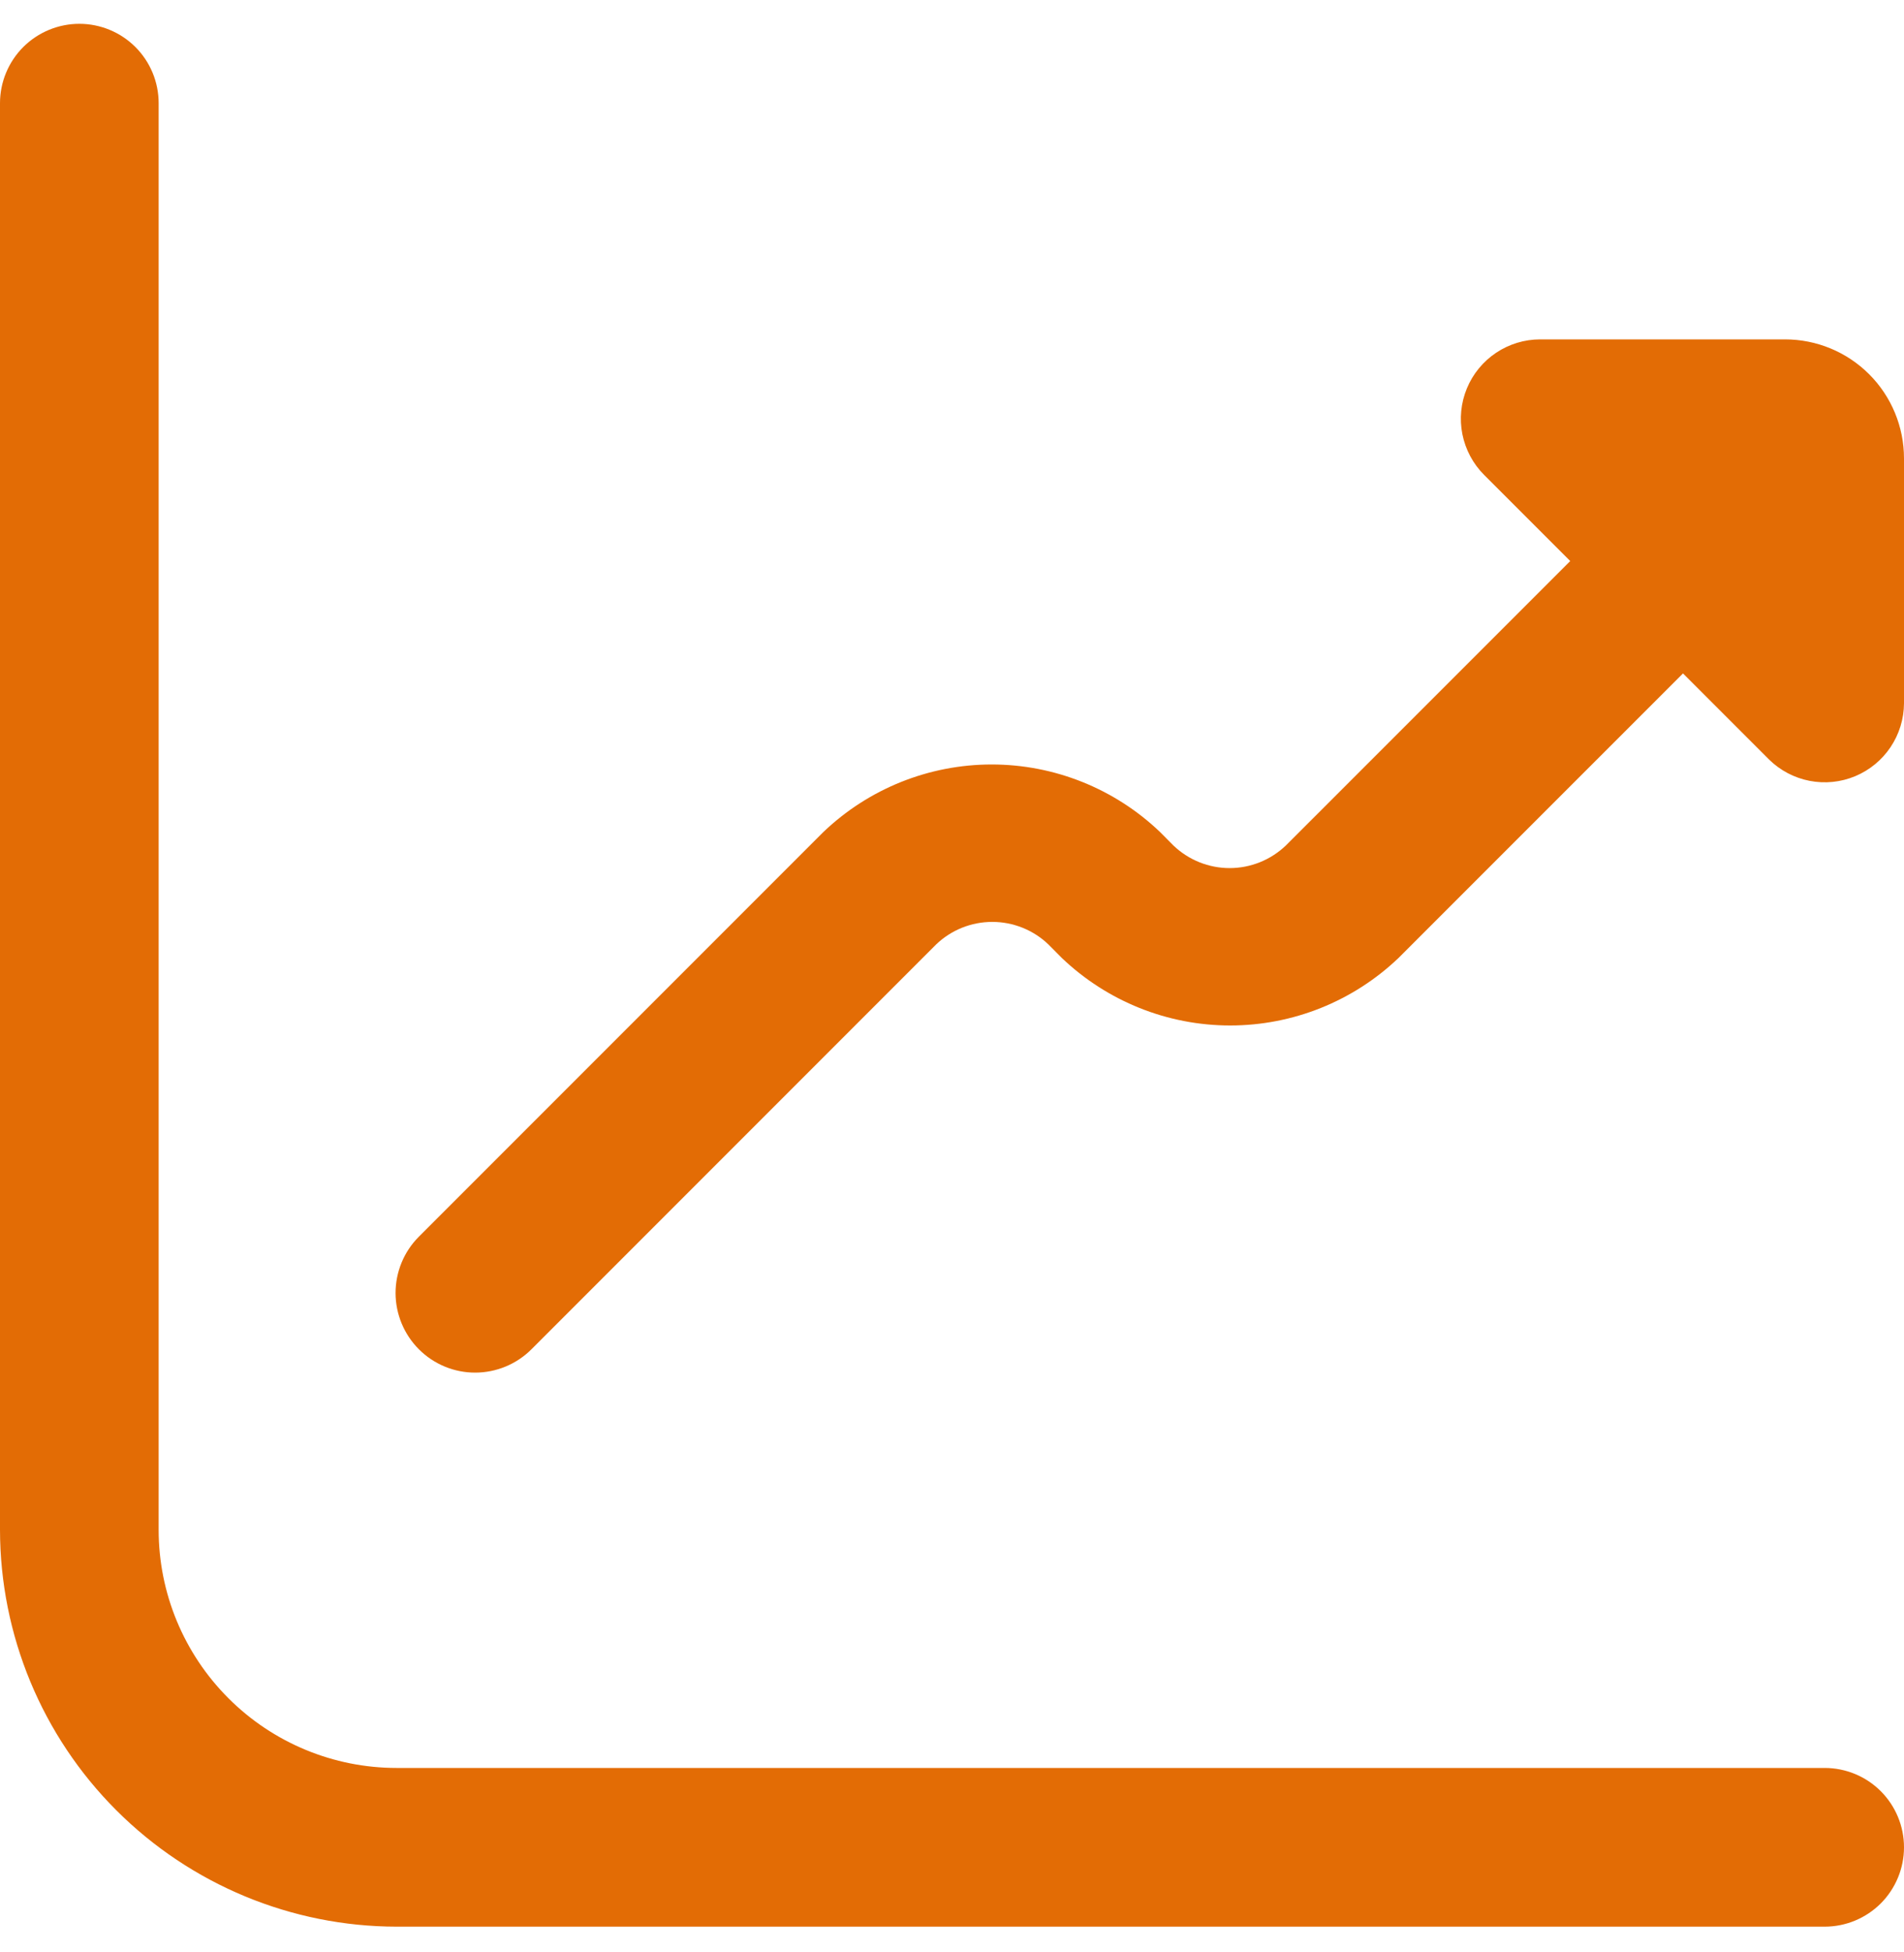
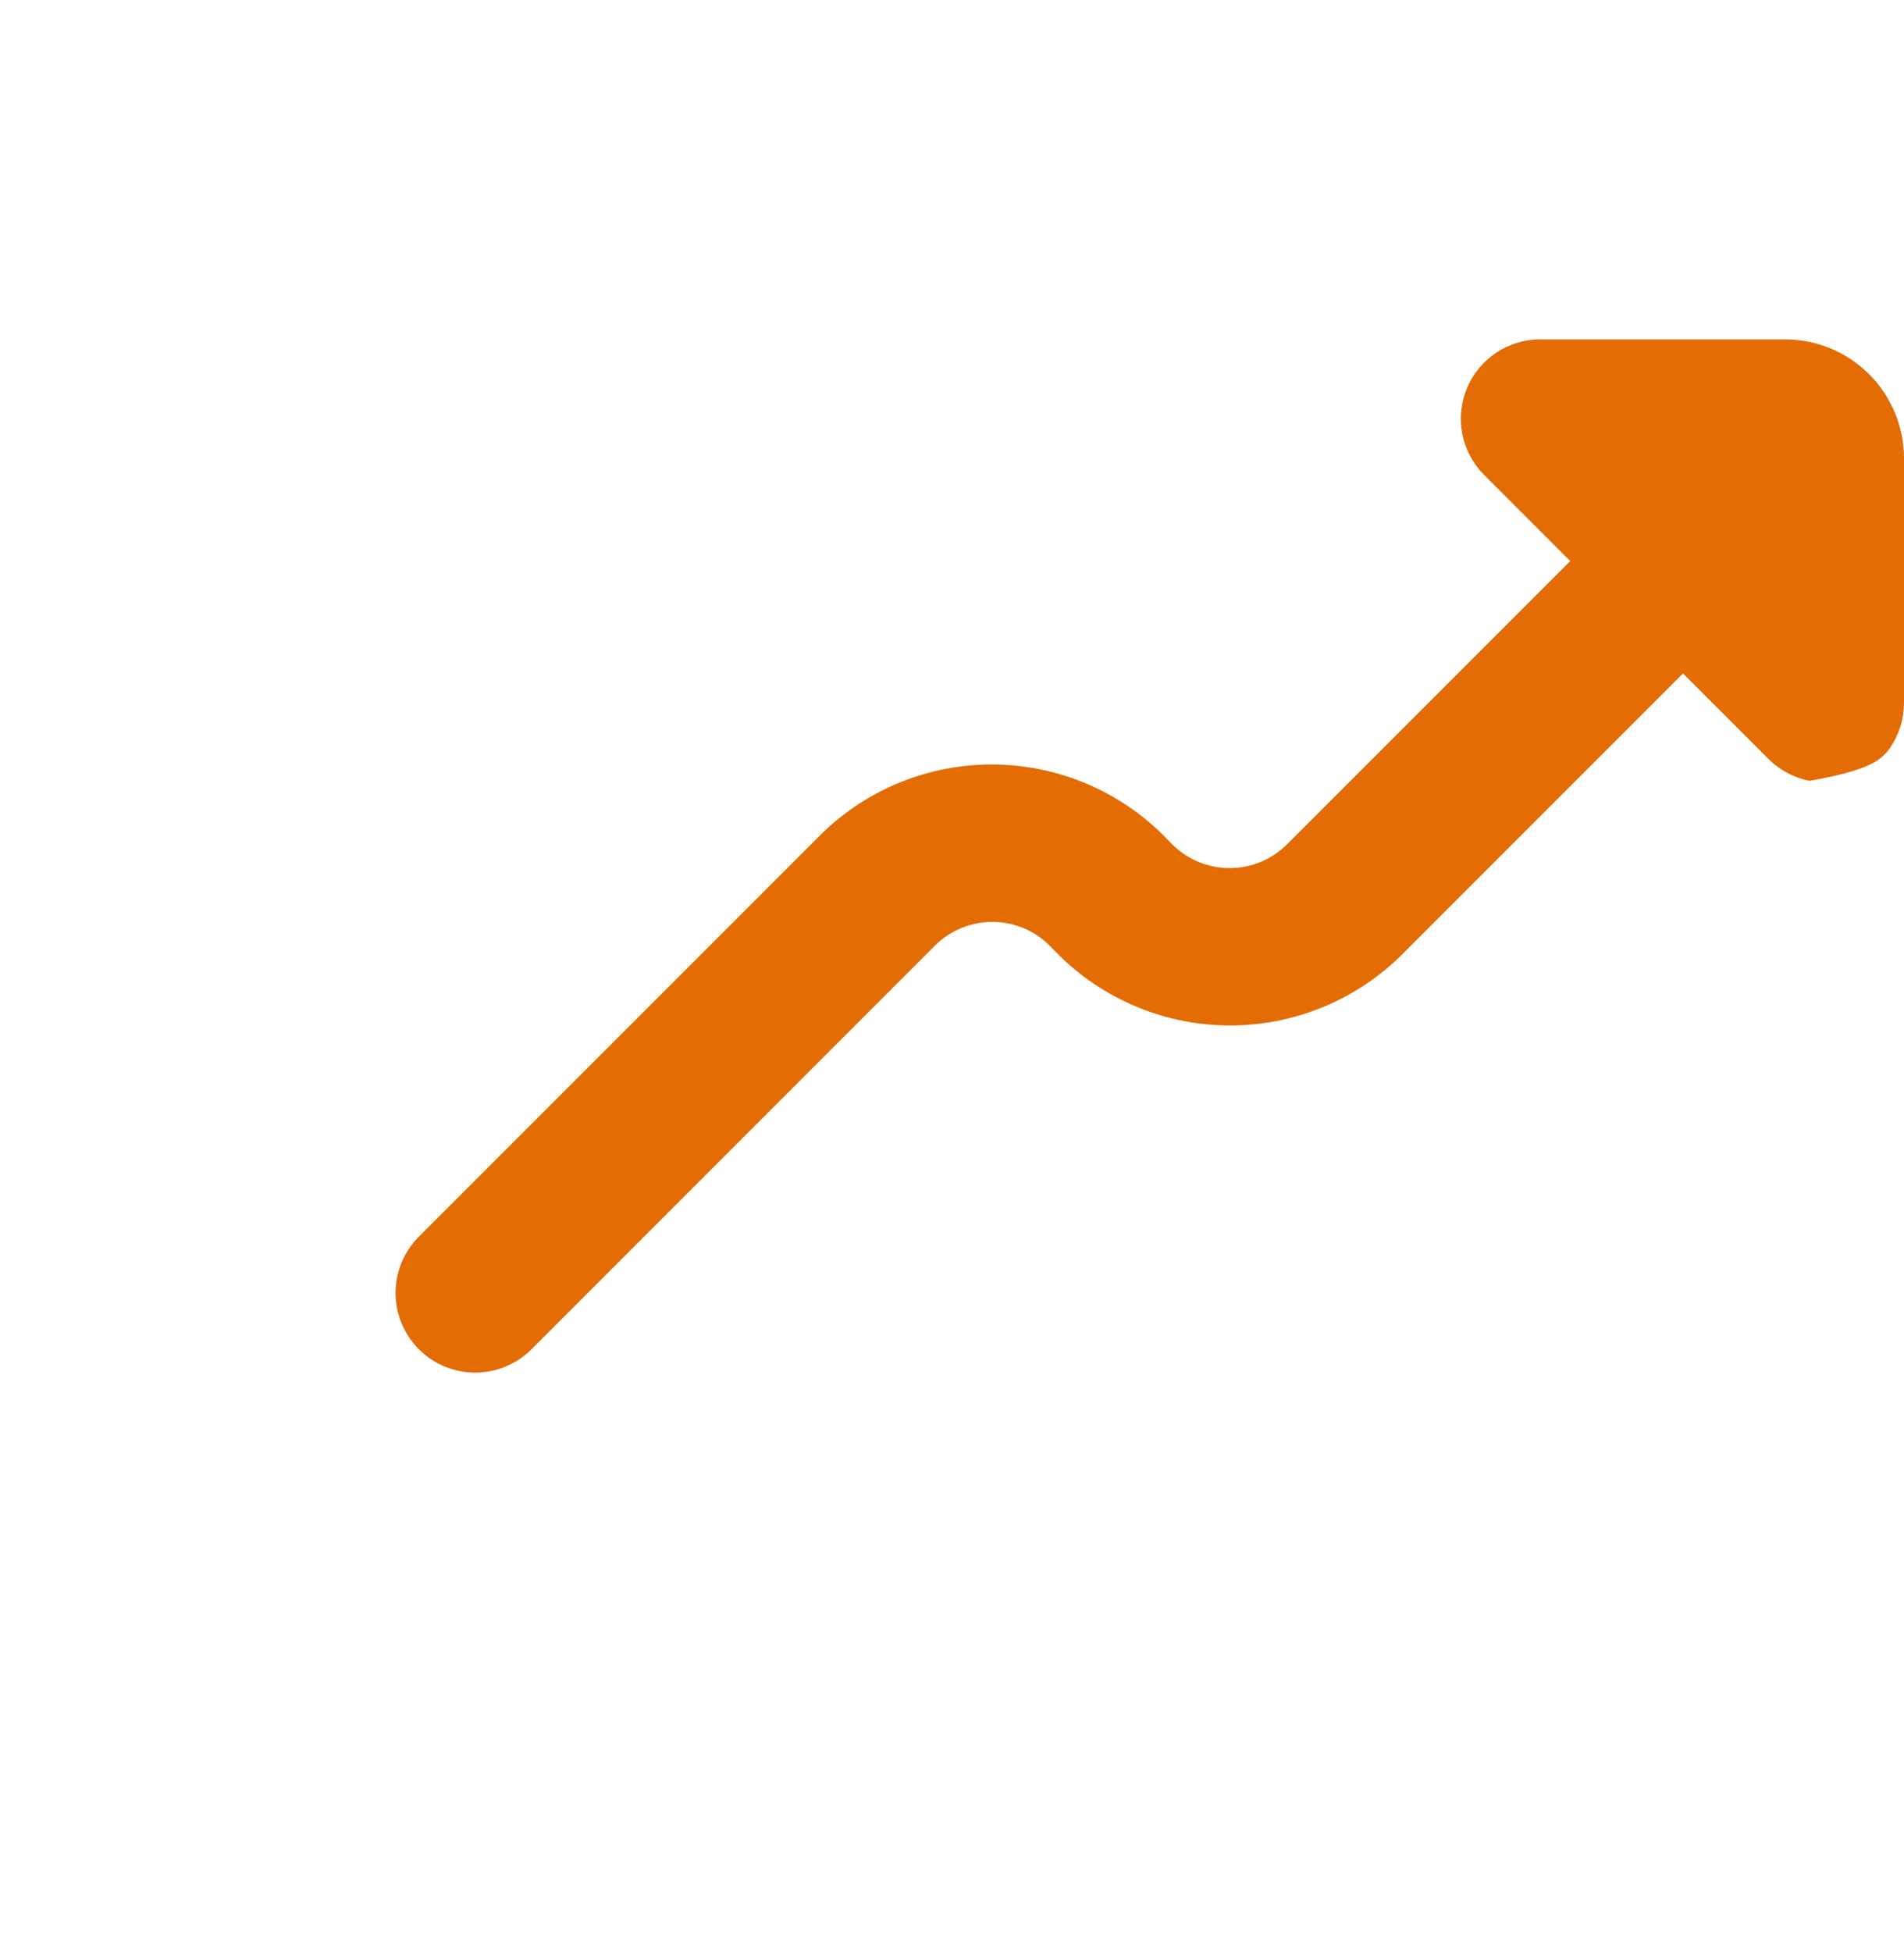
<svg xmlns="http://www.w3.org/2000/svg" width="40" height="41" viewBox="0 0 40 41" fill="none">
-   <path d="M37.5 7.127H32.357C32.027 7.127 31.705 7.225 31.431 7.408C31.157 7.591 30.943 7.851 30.817 8.156C30.691 8.46 30.658 8.795 30.722 9.118C30.787 9.442 30.945 9.739 31.178 9.972L32.988 11.782L27.012 17.757C26.694 18.06 26.272 18.23 25.832 18.23C25.393 18.23 24.971 18.06 24.653 17.757L24.37 17.472C23.418 16.562 22.151 16.054 20.834 16.054C19.517 16.054 18.251 16.562 17.298 17.472L8.798 25.972C8.485 26.286 8.31 26.711 8.31 27.155C8.311 27.598 8.488 28.023 8.802 28.337C9.116 28.65 9.541 28.826 9.985 28.825C10.428 28.824 10.854 28.647 11.167 28.333L19.667 19.833C19.984 19.529 20.407 19.36 20.846 19.36C21.285 19.36 21.708 19.529 22.025 19.833L22.308 20.118C23.261 21.027 24.527 21.535 25.844 21.535C27.161 21.535 28.427 21.027 29.38 20.118L35.357 14.142L37.167 15.952C37.401 16.181 37.697 16.336 38.018 16.398C38.34 16.46 38.673 16.426 38.975 16.3C39.277 16.174 39.536 15.961 39.718 15.689C39.9 15.417 39.998 15.098 40 14.77V9.627C40 8.964 39.737 8.328 39.268 7.859C38.799 7.39 38.163 7.127 37.5 7.127Z" fill="#E36C05" />
-   <path d="M38.333 37.127H8.333C7.007 37.127 5.735 36.6 4.798 35.662C3.86 34.724 3.333 33.453 3.333 32.127V2.167C3.333 1.725 3.158 1.301 2.845 0.988C2.533 0.676 2.109 0.5 1.667 0.5C1.225 0.5 0.801 0.676 0.488 0.988C0.176 1.301 0 1.725 0 2.167V32.127C0.003 34.336 0.881 36.454 2.444 38.016C4.006 39.578 6.124 40.457 8.333 40.46H38.333C38.775 40.46 39.199 40.284 39.512 39.972C39.824 39.659 40 39.235 40 38.793C40 38.351 39.824 37.927 39.512 37.615C39.199 37.302 38.775 37.127 38.333 37.127Z" fill="#E36C05" />
+   <path d="M37.5 7.127H32.357C32.027 7.127 31.705 7.225 31.431 7.408C31.157 7.591 30.943 7.851 30.817 8.156C30.691 8.46 30.658 8.795 30.722 9.118C30.787 9.442 30.945 9.739 31.178 9.972L32.988 11.782L27.012 17.757C26.694 18.06 26.272 18.23 25.832 18.23C25.393 18.23 24.971 18.06 24.653 17.757L24.37 17.472C23.418 16.562 22.151 16.054 20.834 16.054C19.517 16.054 18.251 16.562 17.298 17.472L8.798 25.972C8.485 26.286 8.31 26.711 8.31 27.155C8.311 27.598 8.488 28.023 8.802 28.337C9.116 28.65 9.541 28.826 9.985 28.825C10.428 28.824 10.854 28.647 11.167 28.333L19.667 19.833C19.984 19.529 20.407 19.36 20.846 19.36C21.285 19.36 21.708 19.529 22.025 19.833L22.308 20.118C23.261 21.027 24.527 21.535 25.844 21.535C27.161 21.535 28.427 21.027 29.38 20.118L35.357 14.142L37.167 15.952C37.401 16.181 37.697 16.336 38.018 16.398C39.277 16.174 39.536 15.961 39.718 15.689C39.9 15.417 39.998 15.098 40 14.77V9.627C40 8.964 39.737 8.328 39.268 7.859C38.799 7.39 38.163 7.127 37.5 7.127Z" fill="#E36C05" />
</svg>